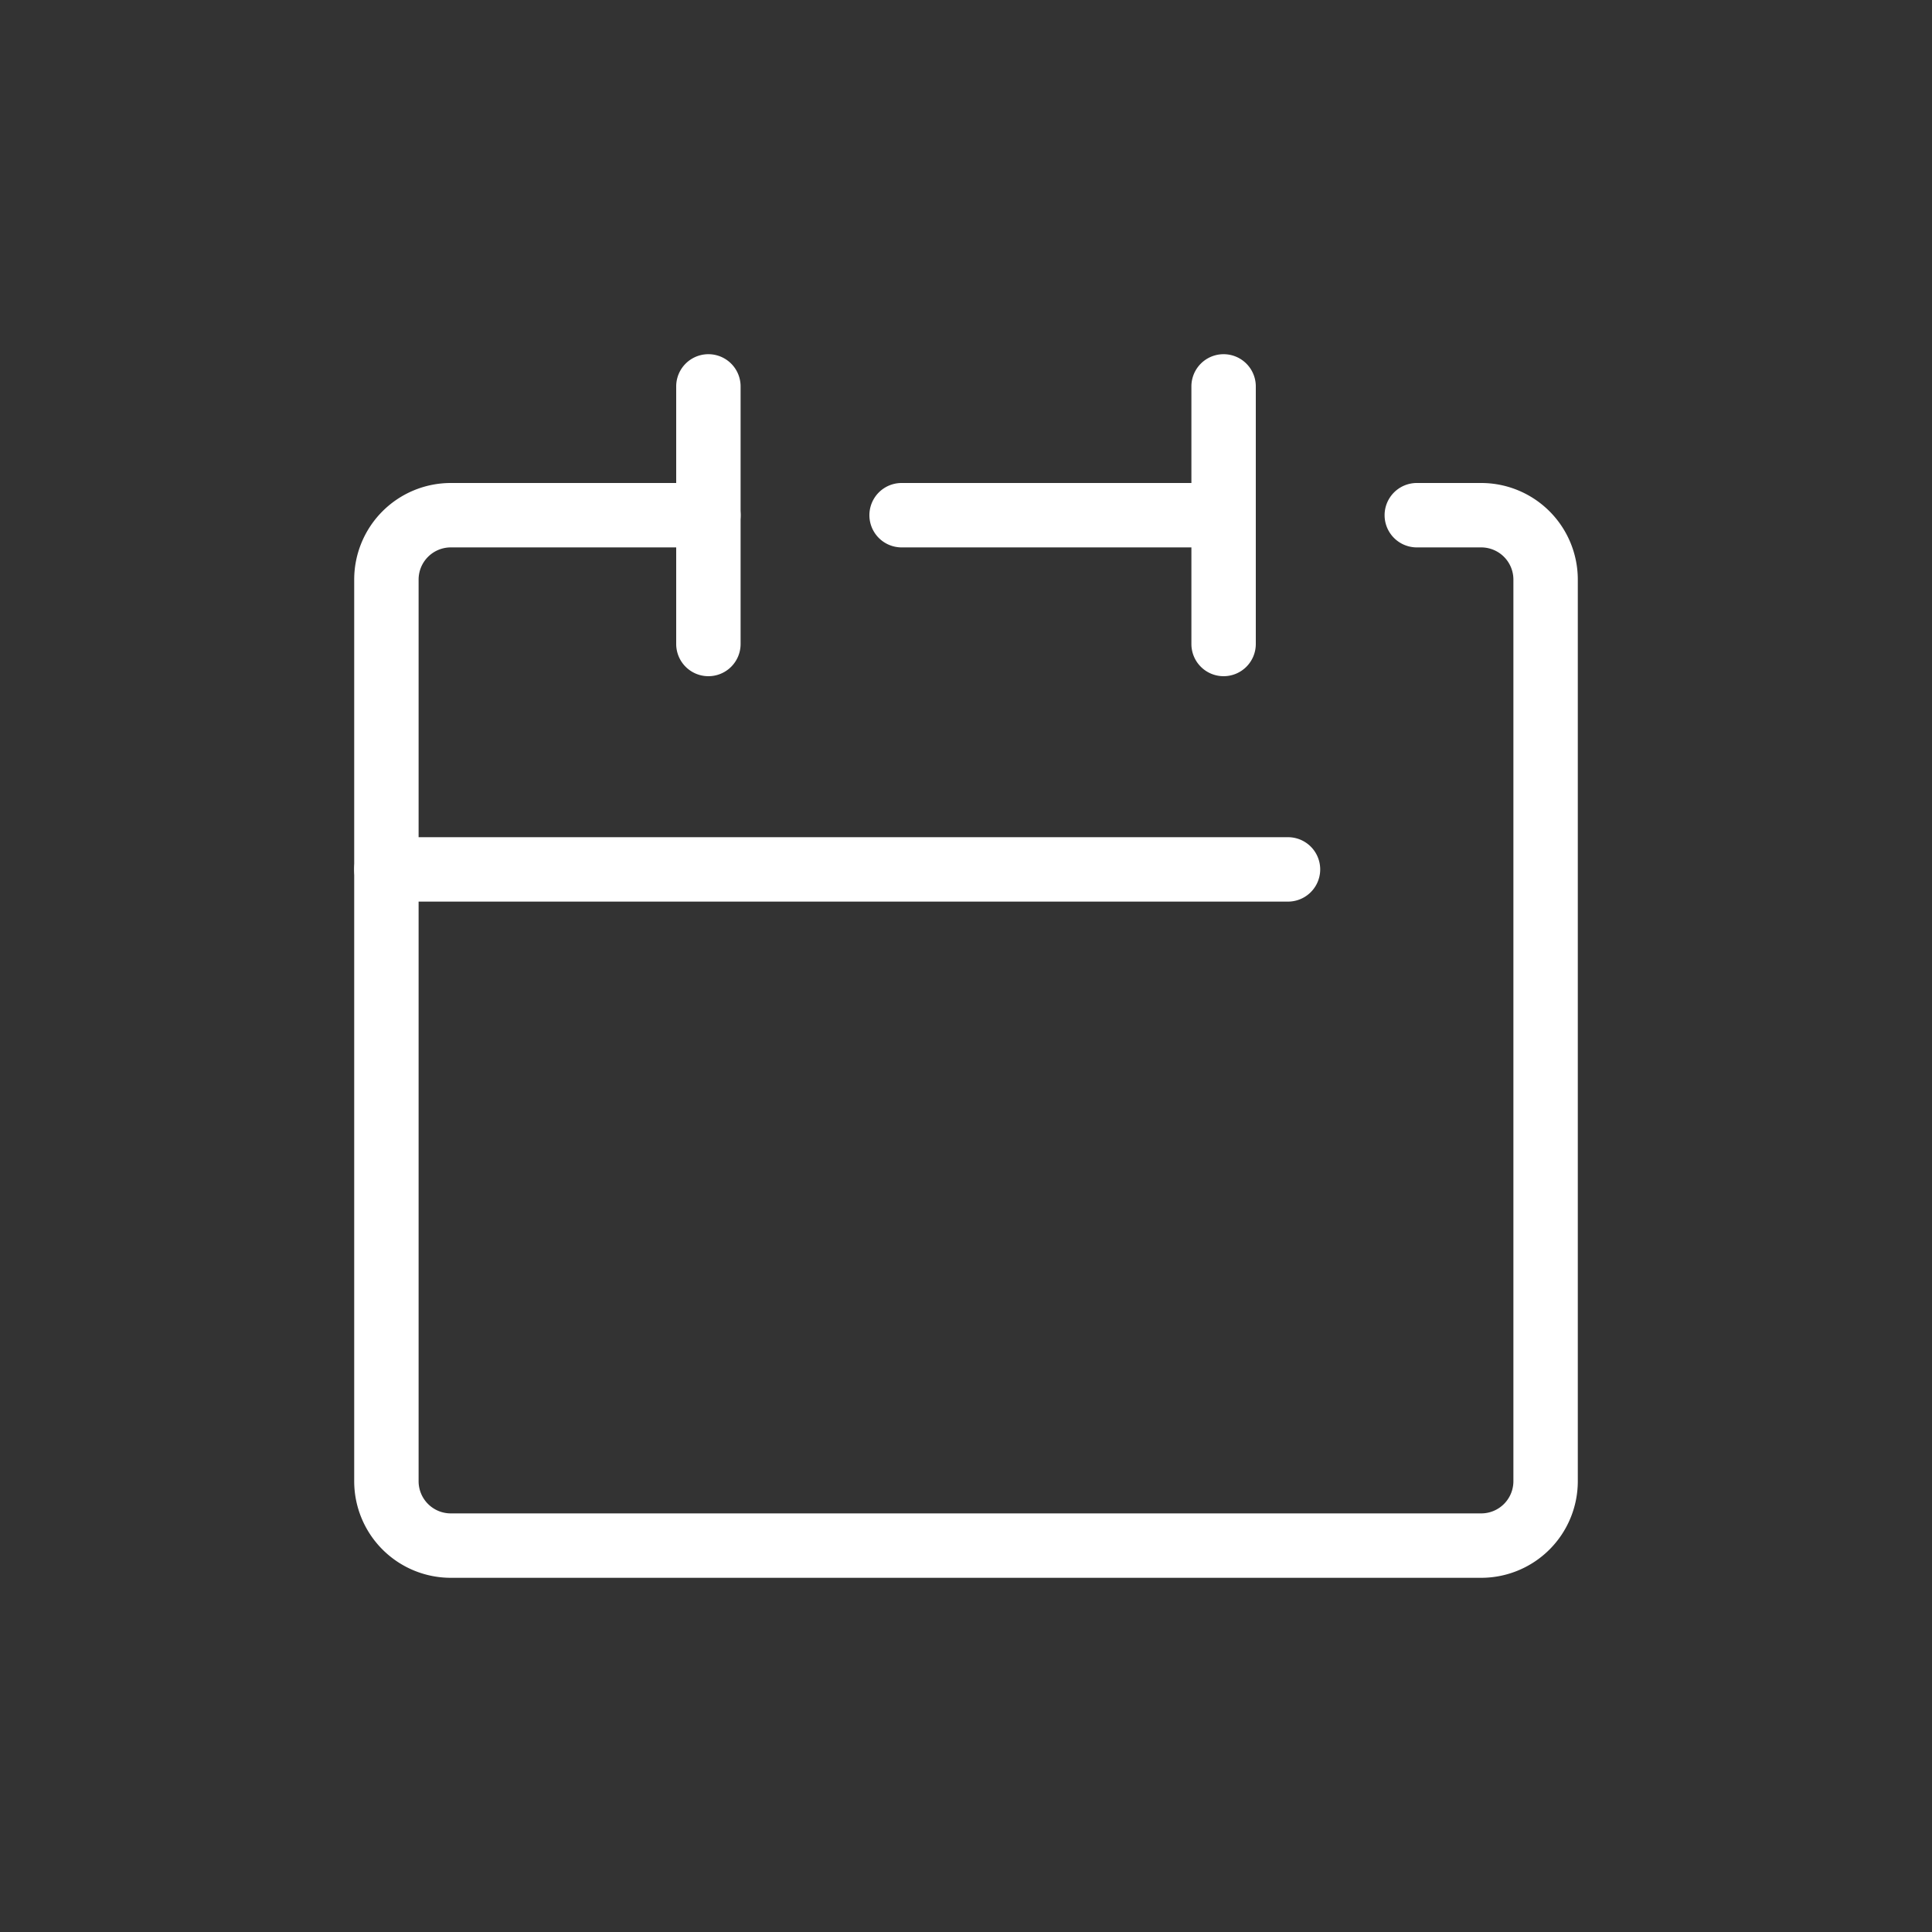
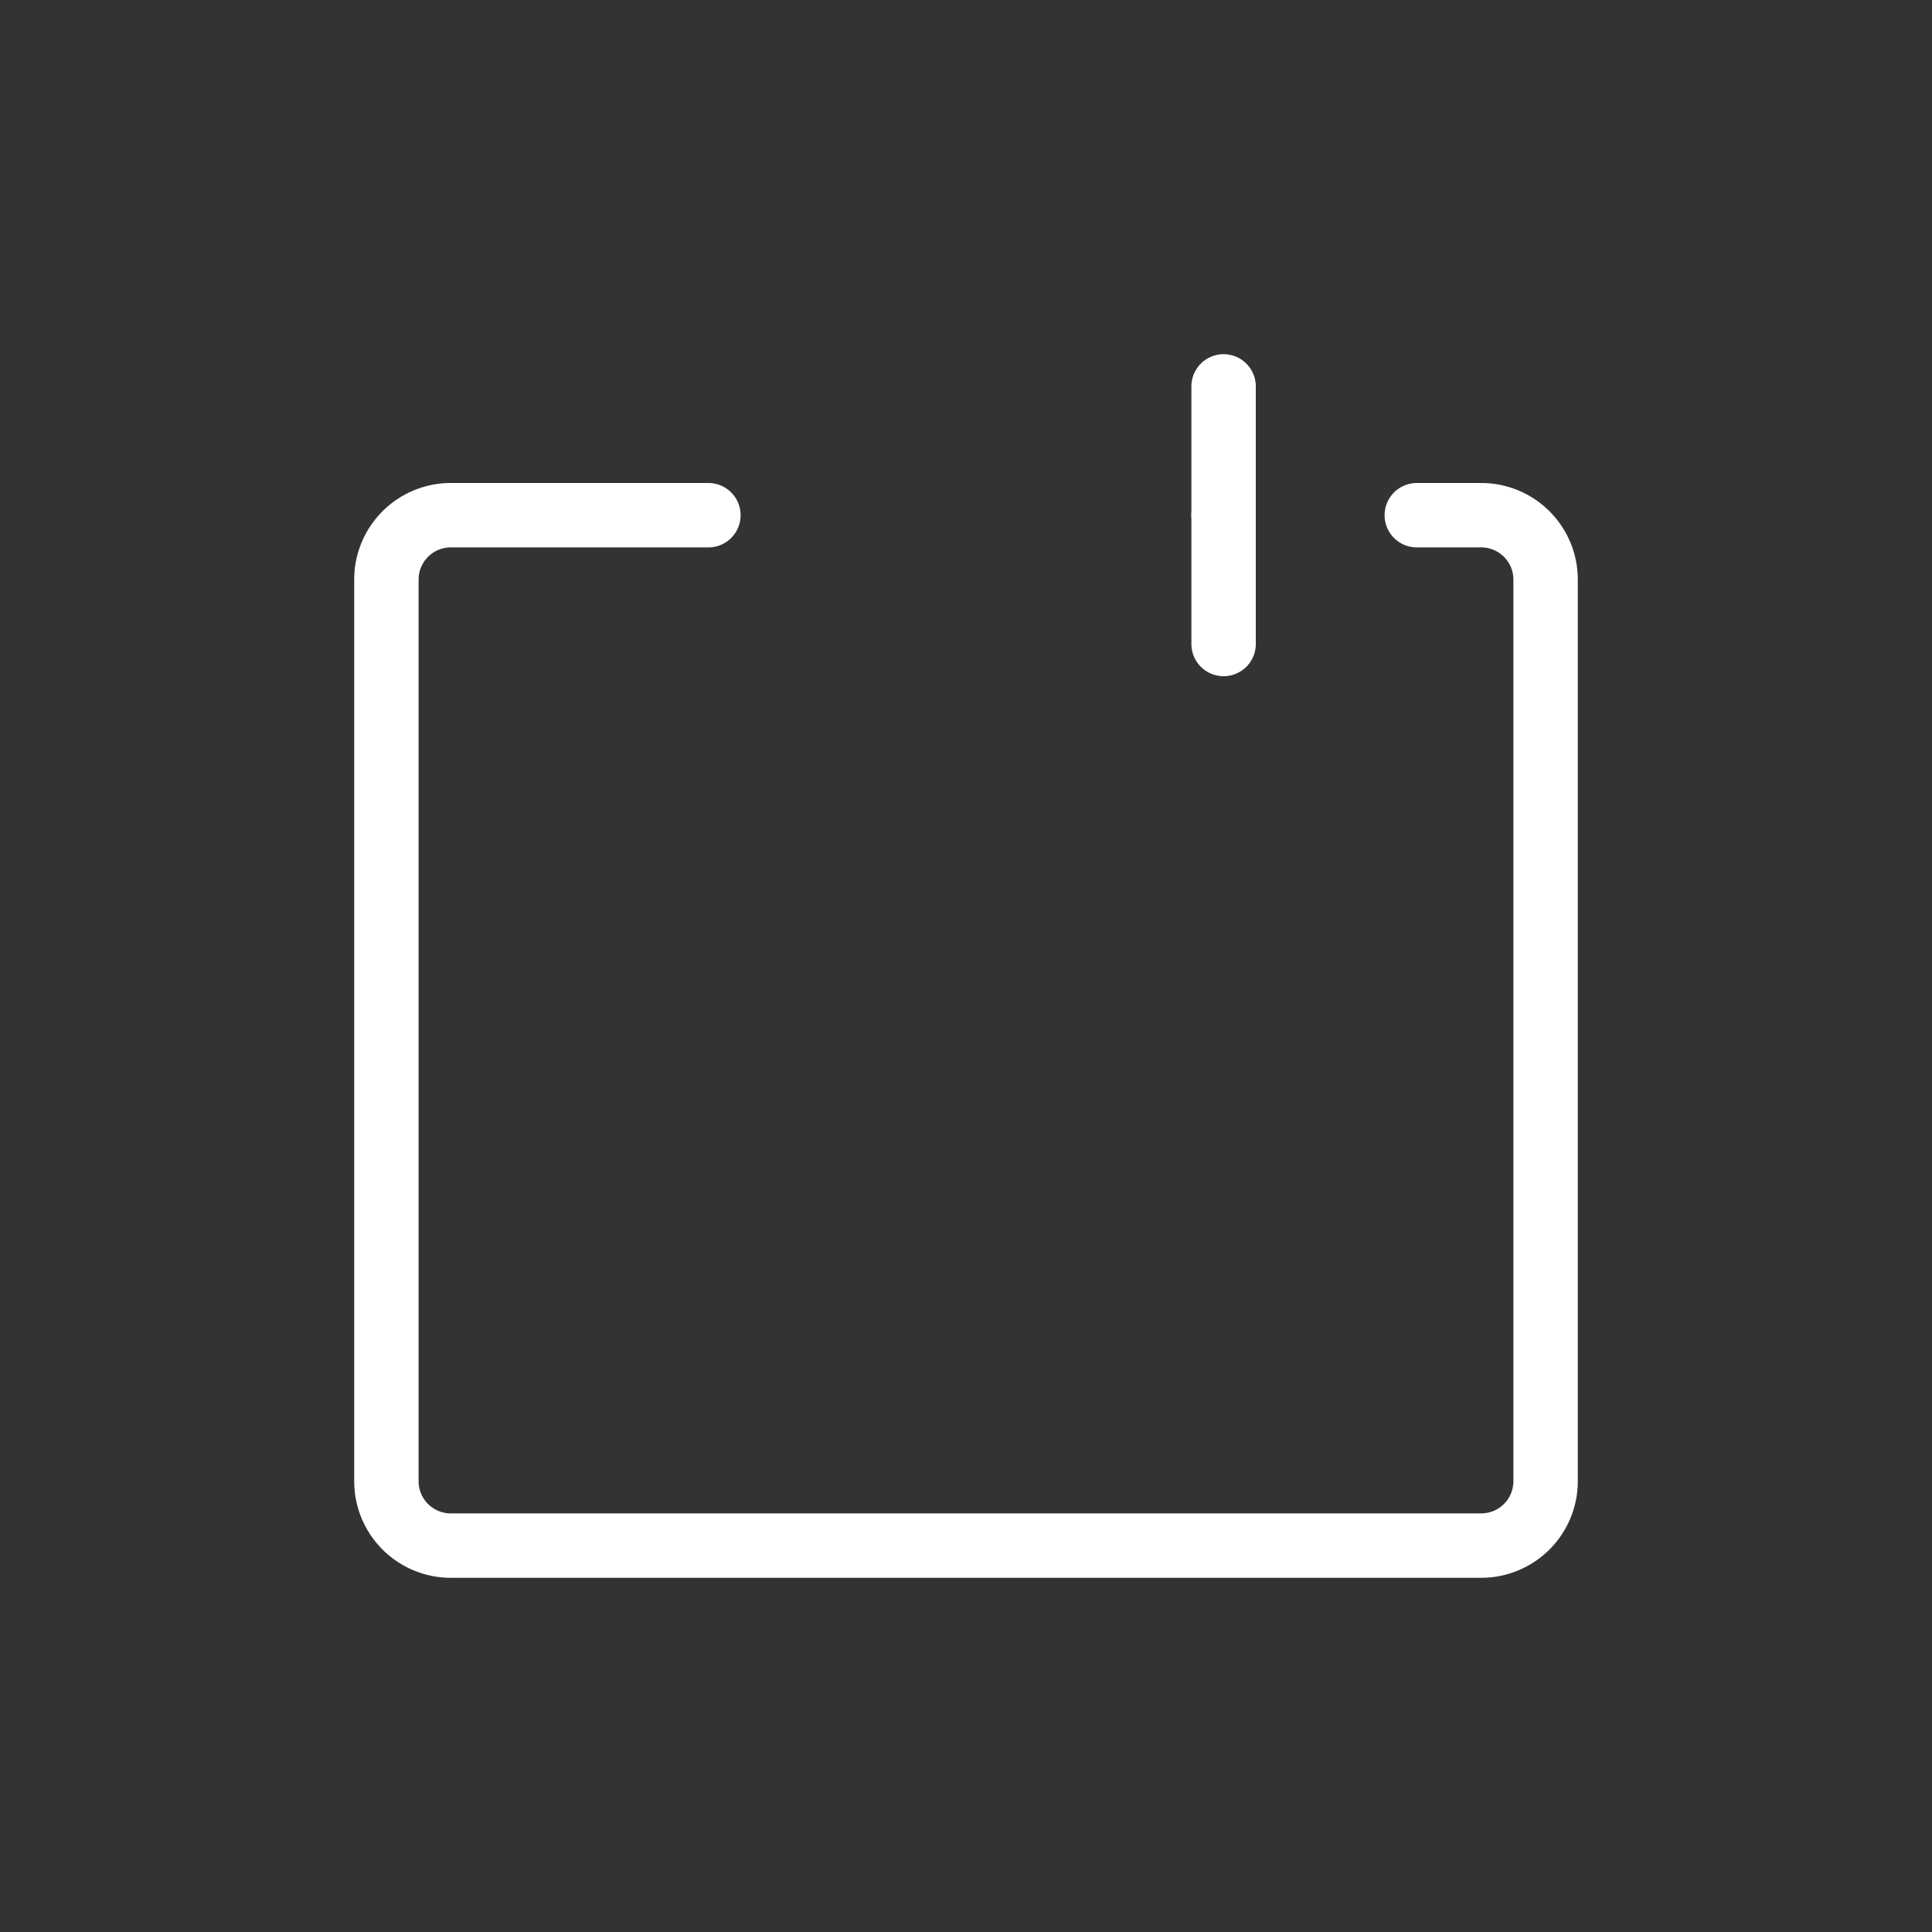
<svg xmlns="http://www.w3.org/2000/svg" viewBox="0 0 60 60">
  <rect x="0" y="0" width="60" height="60" fill="#333333" stroke="none" />
  <defs>
    <style>.cls-1{fill:#fff;}.cls-2{fill:none;}</style>
  </defs>
  <g id="レイヤー_2" data-name="レイヤー 2">
    <g id="レイヤー_1-2" data-name="レイヤー 1">
      <g id="ico_daily-white">
        <g id="ico_daily">
          <path class="cls-1" d="M46,49H14a3,3,0,0,1-3-3V18a3,3,0,0,1,3-3h8a1,1,0,0,1,0,2H14a1,1,0,0,0-1,1V46a1,1,0,0,0,1,1H46a1,1,0,0,0,1-1V18a1,1,0,0,0-1-1H44a1,1,0,0,1,0-2h2a3,3,0,0,1,3,3V46A3,3,0,0,1,46,49Z" />
-           <path class="cls-1" d="M38,17H28a1,1,0,0,1,0-2H38a1,1,0,0,1,0,2Z" />
-           <path class="cls-1" d="M22,21a1,1,0,0,1-1-1V12a1,1,0,0,1,2,0v8A1,1,0,0,1,22,21Z" />
+           <path class="cls-1" d="M38,17a1,1,0,0,1,0-2H38a1,1,0,0,1,0,2Z" />
          <path class="cls-1" d="M38,21a1,1,0,0,1-1-1V12a1,1,0,0,1,2,0v8A1,1,0,0,1,38,21Z" />
-           <path class="cls-1" d="M40,28H12a1,1,0,0,1,0-2H40a1,1,0,0,1,0,2Z" />
        </g>
-         <rect class="cls-2" width="60" height="60" />
      </g>
    </g>
  </g>
</svg>